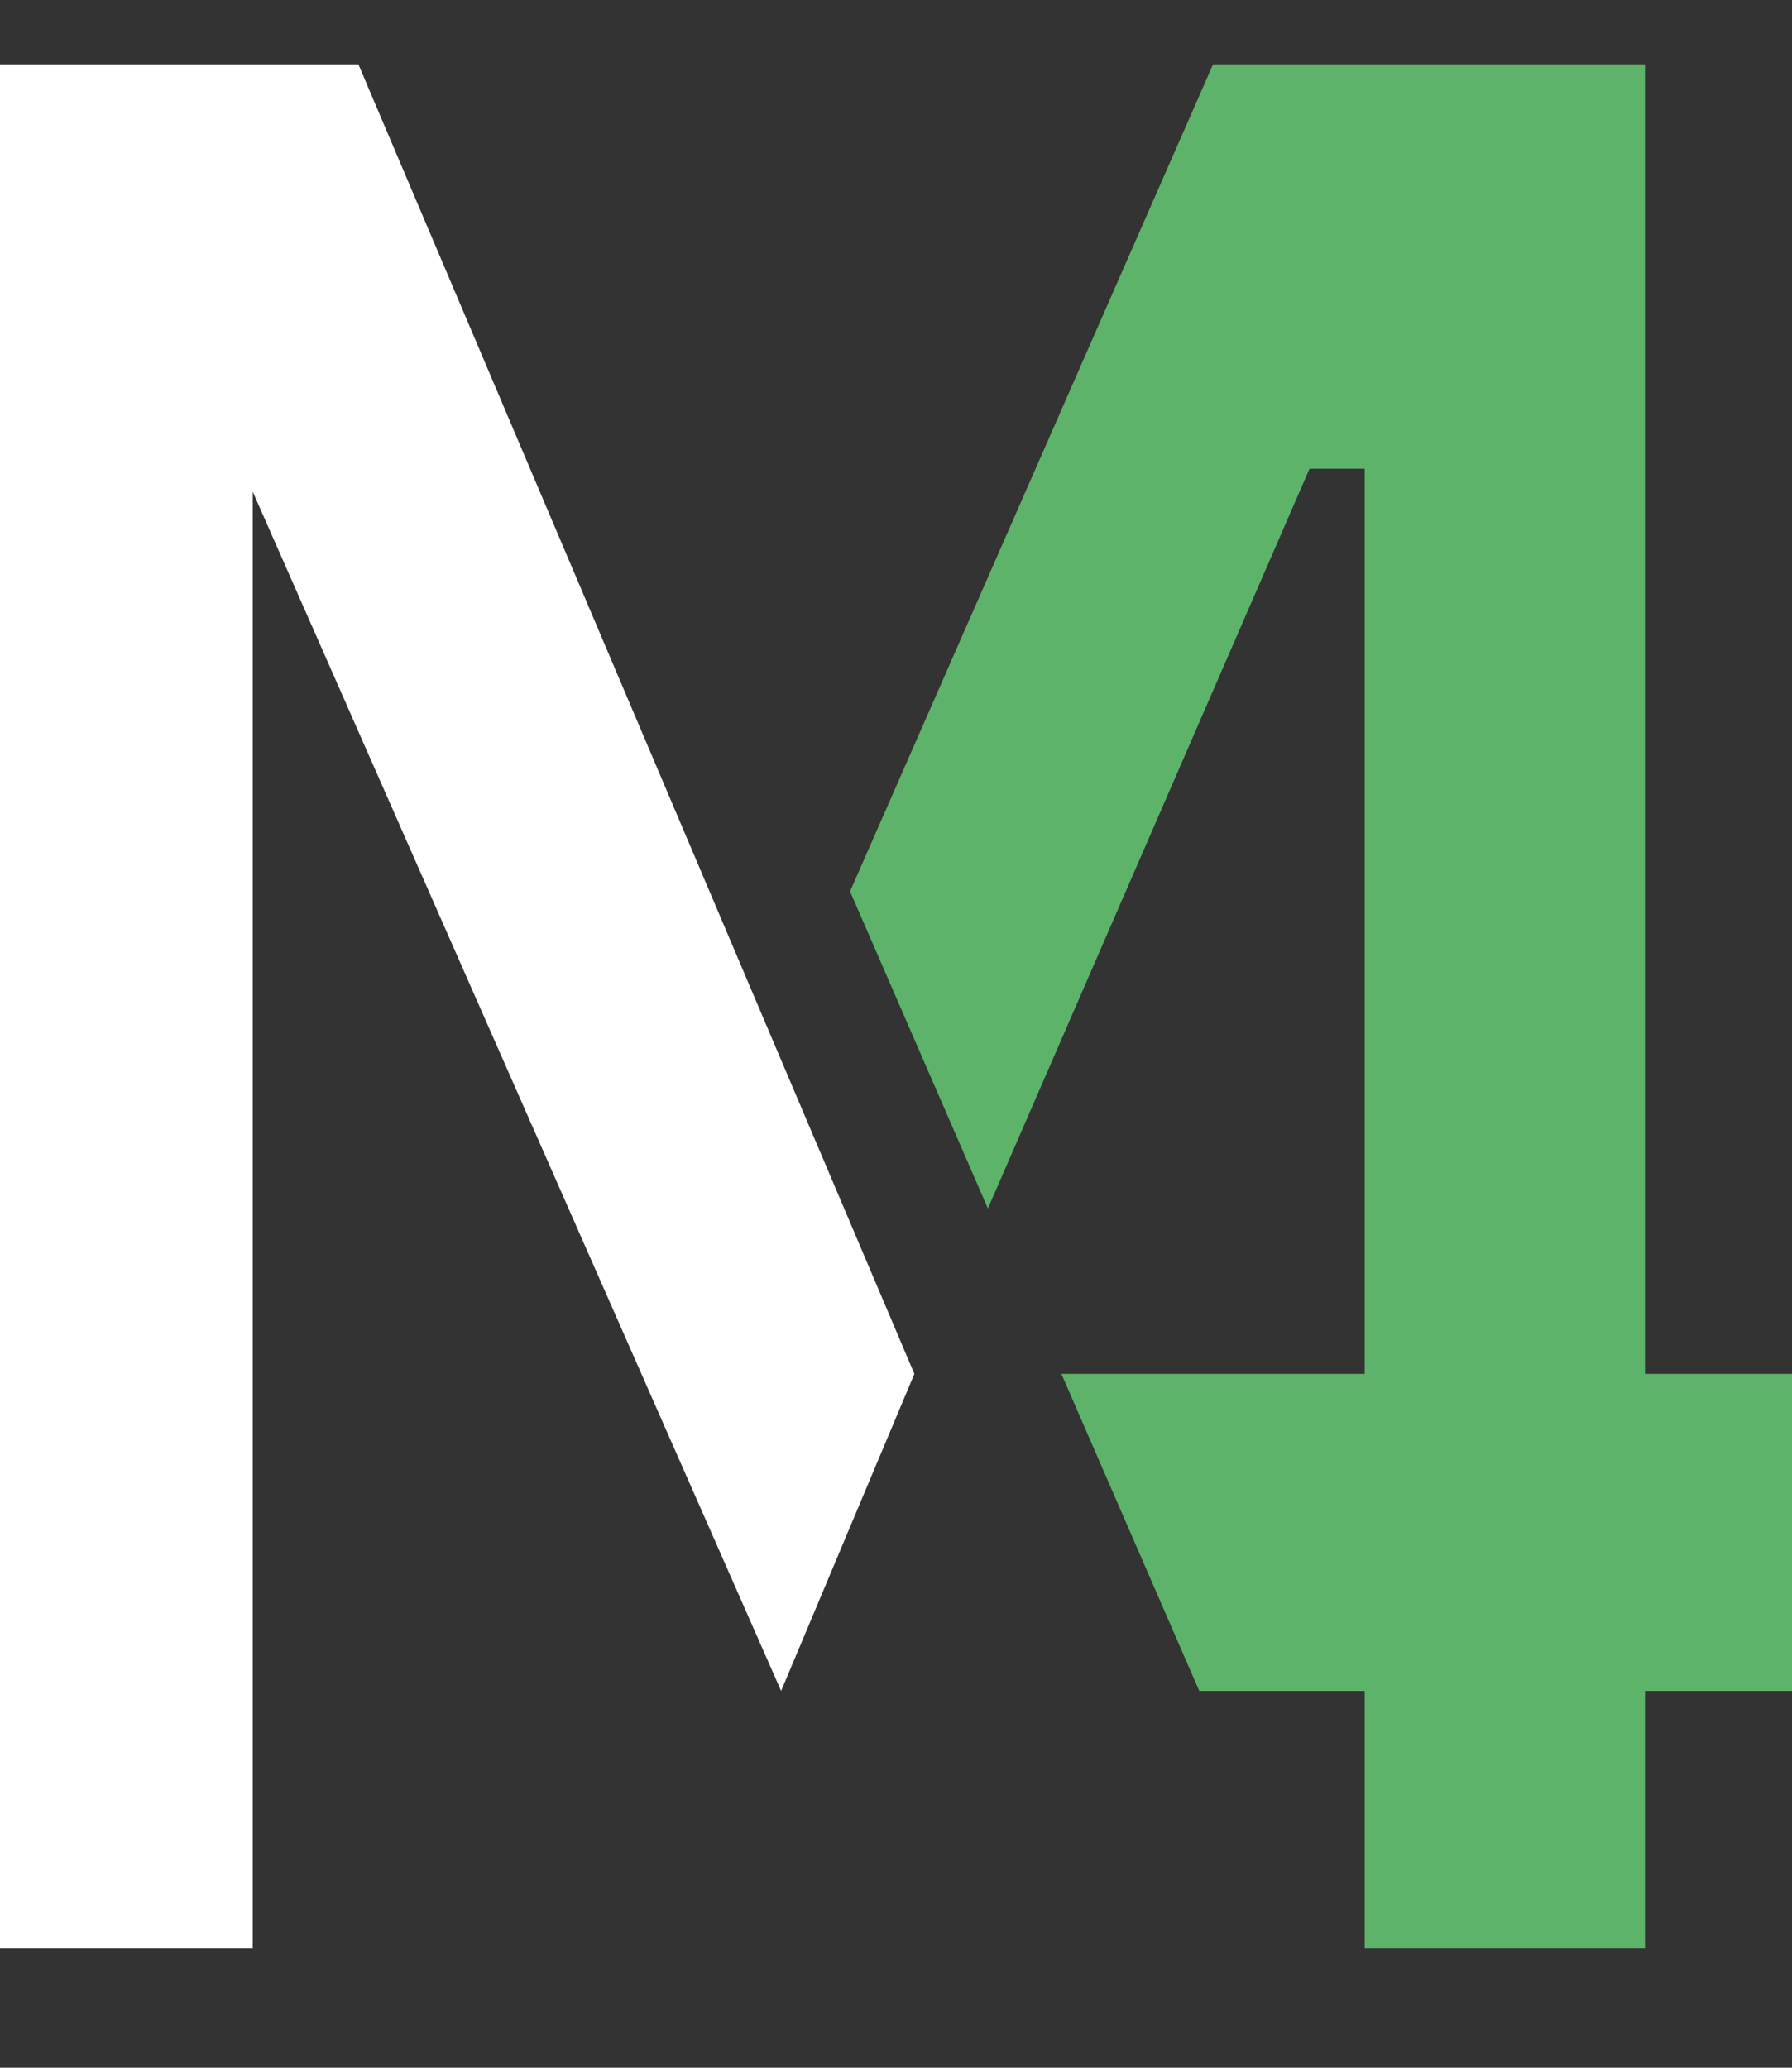
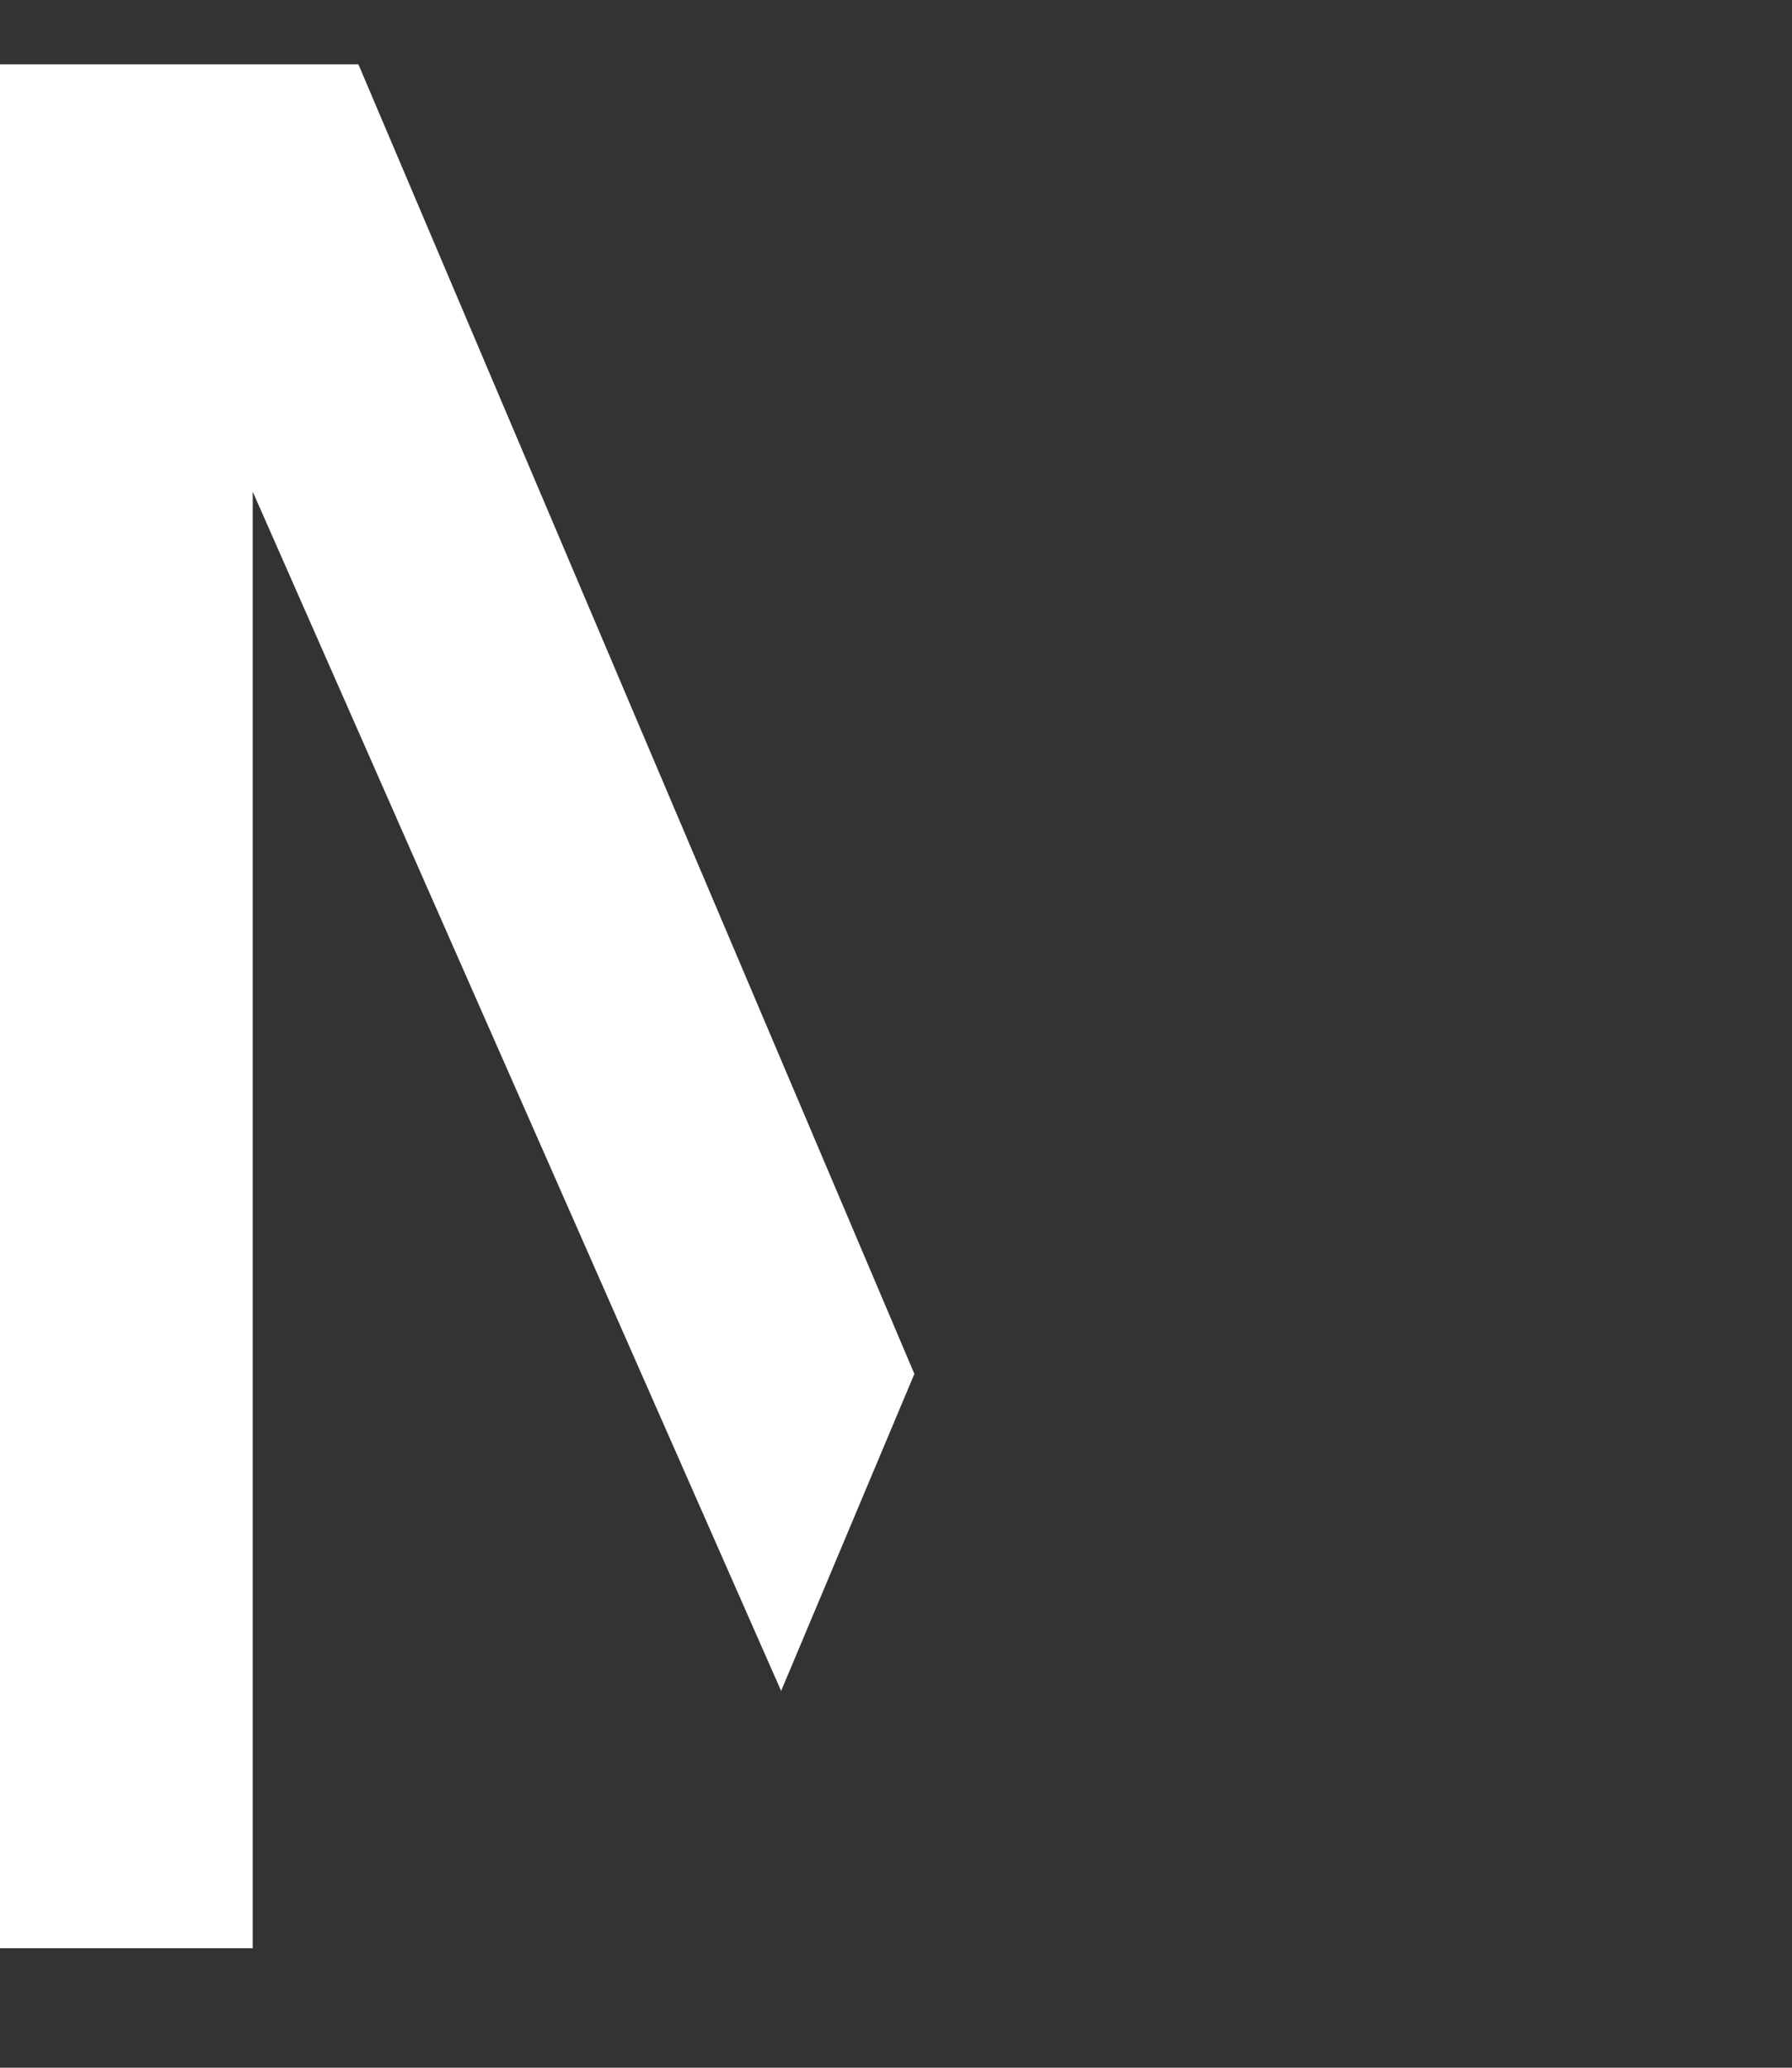
<svg xmlns="http://www.w3.org/2000/svg" id="Ebene_1" data-name="Ebene 1" viewBox="0 0 39 45">
  <rect x="0" y="0" width="39" height="45" fill="#333333" stroke="none" />
  <defs>
    <style>      .cls-1 {        fill: #5eb36b;      }      .cls-1, .cls-2 {        stroke-width: 0px;      }      .cls-2 {        fill: #fff;      }    </style>
  </defs>
-   <polygon class="cls-1" points="35.8 1.4 26.4 1.4 18.5 19.4 21.5 26.3 28.5 10.2 29.7 10.2 29.7 29.9 23.1 29.9 26.1 36.8 29.7 36.8 29.7 42.4 35.8 42.4 35.8 36.8 39 36.8 39 29.9 35.8 29.9 35.8 1.4" />
  <polygon class="cls-2" points="0 42.4 5.5 42.4 5.5 10.7 17 36.8 19.9 29.9 7.8 1.4 0 1.4 0 42.4" />
</svg>